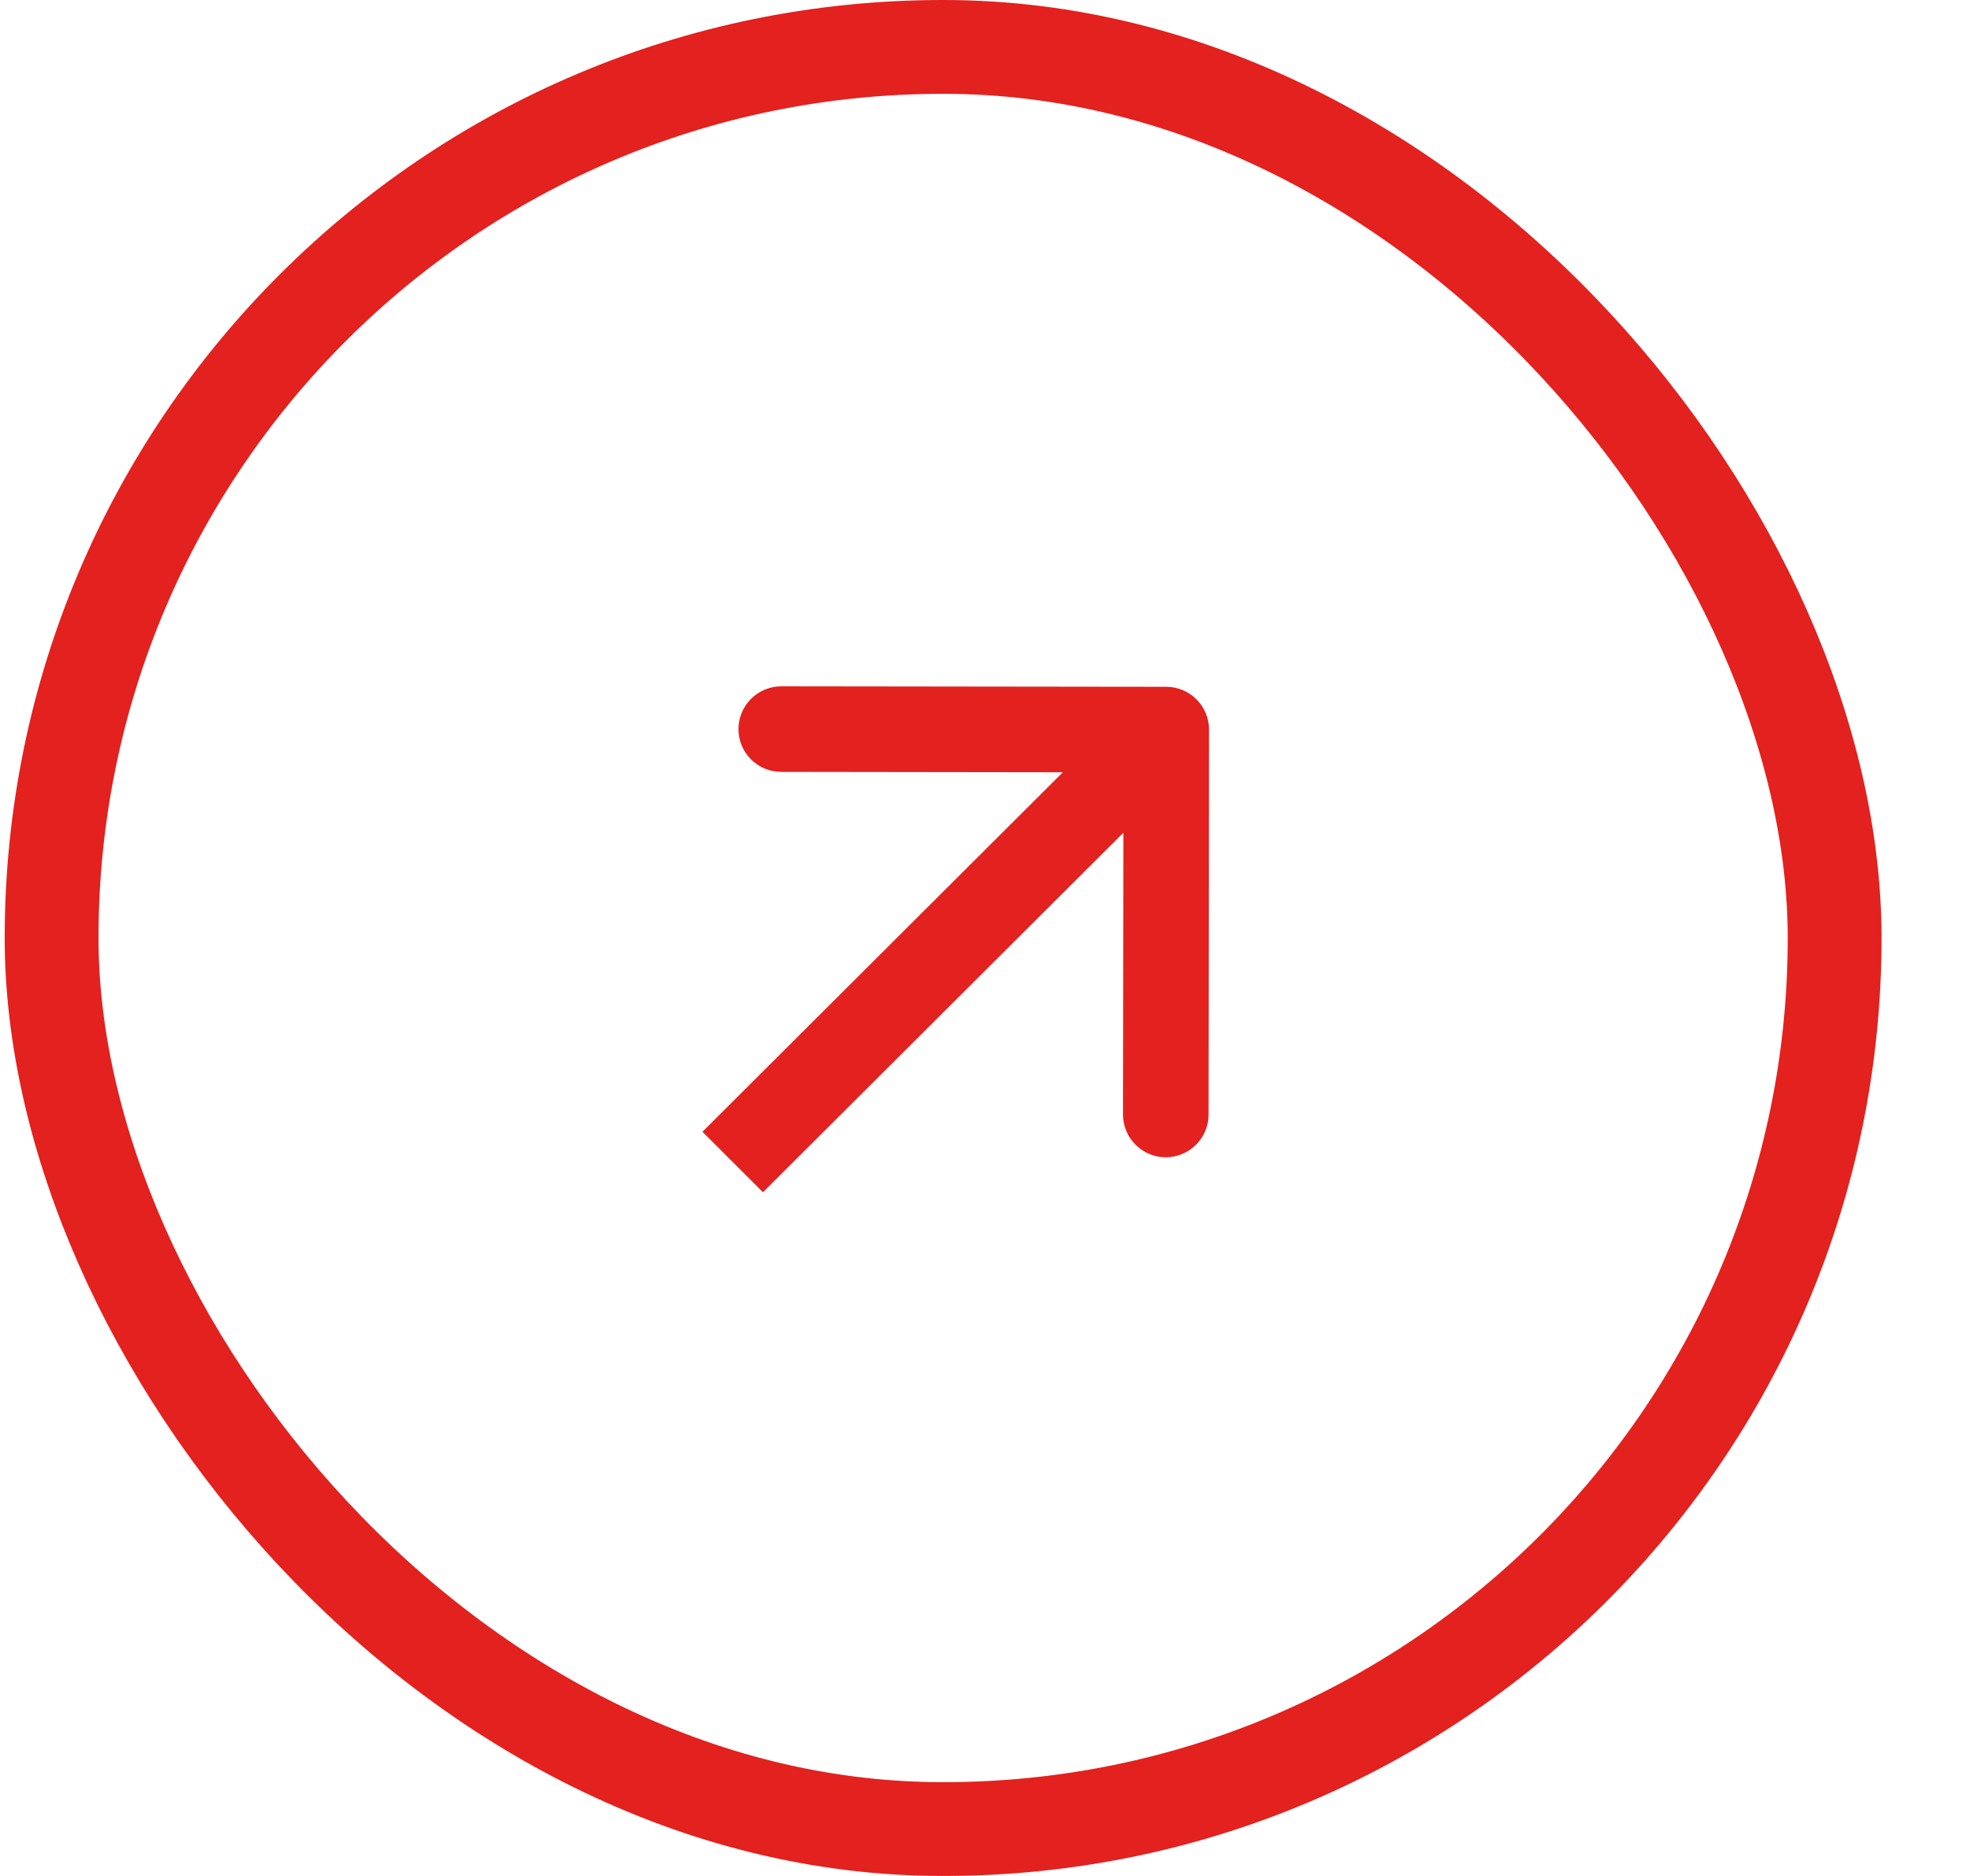
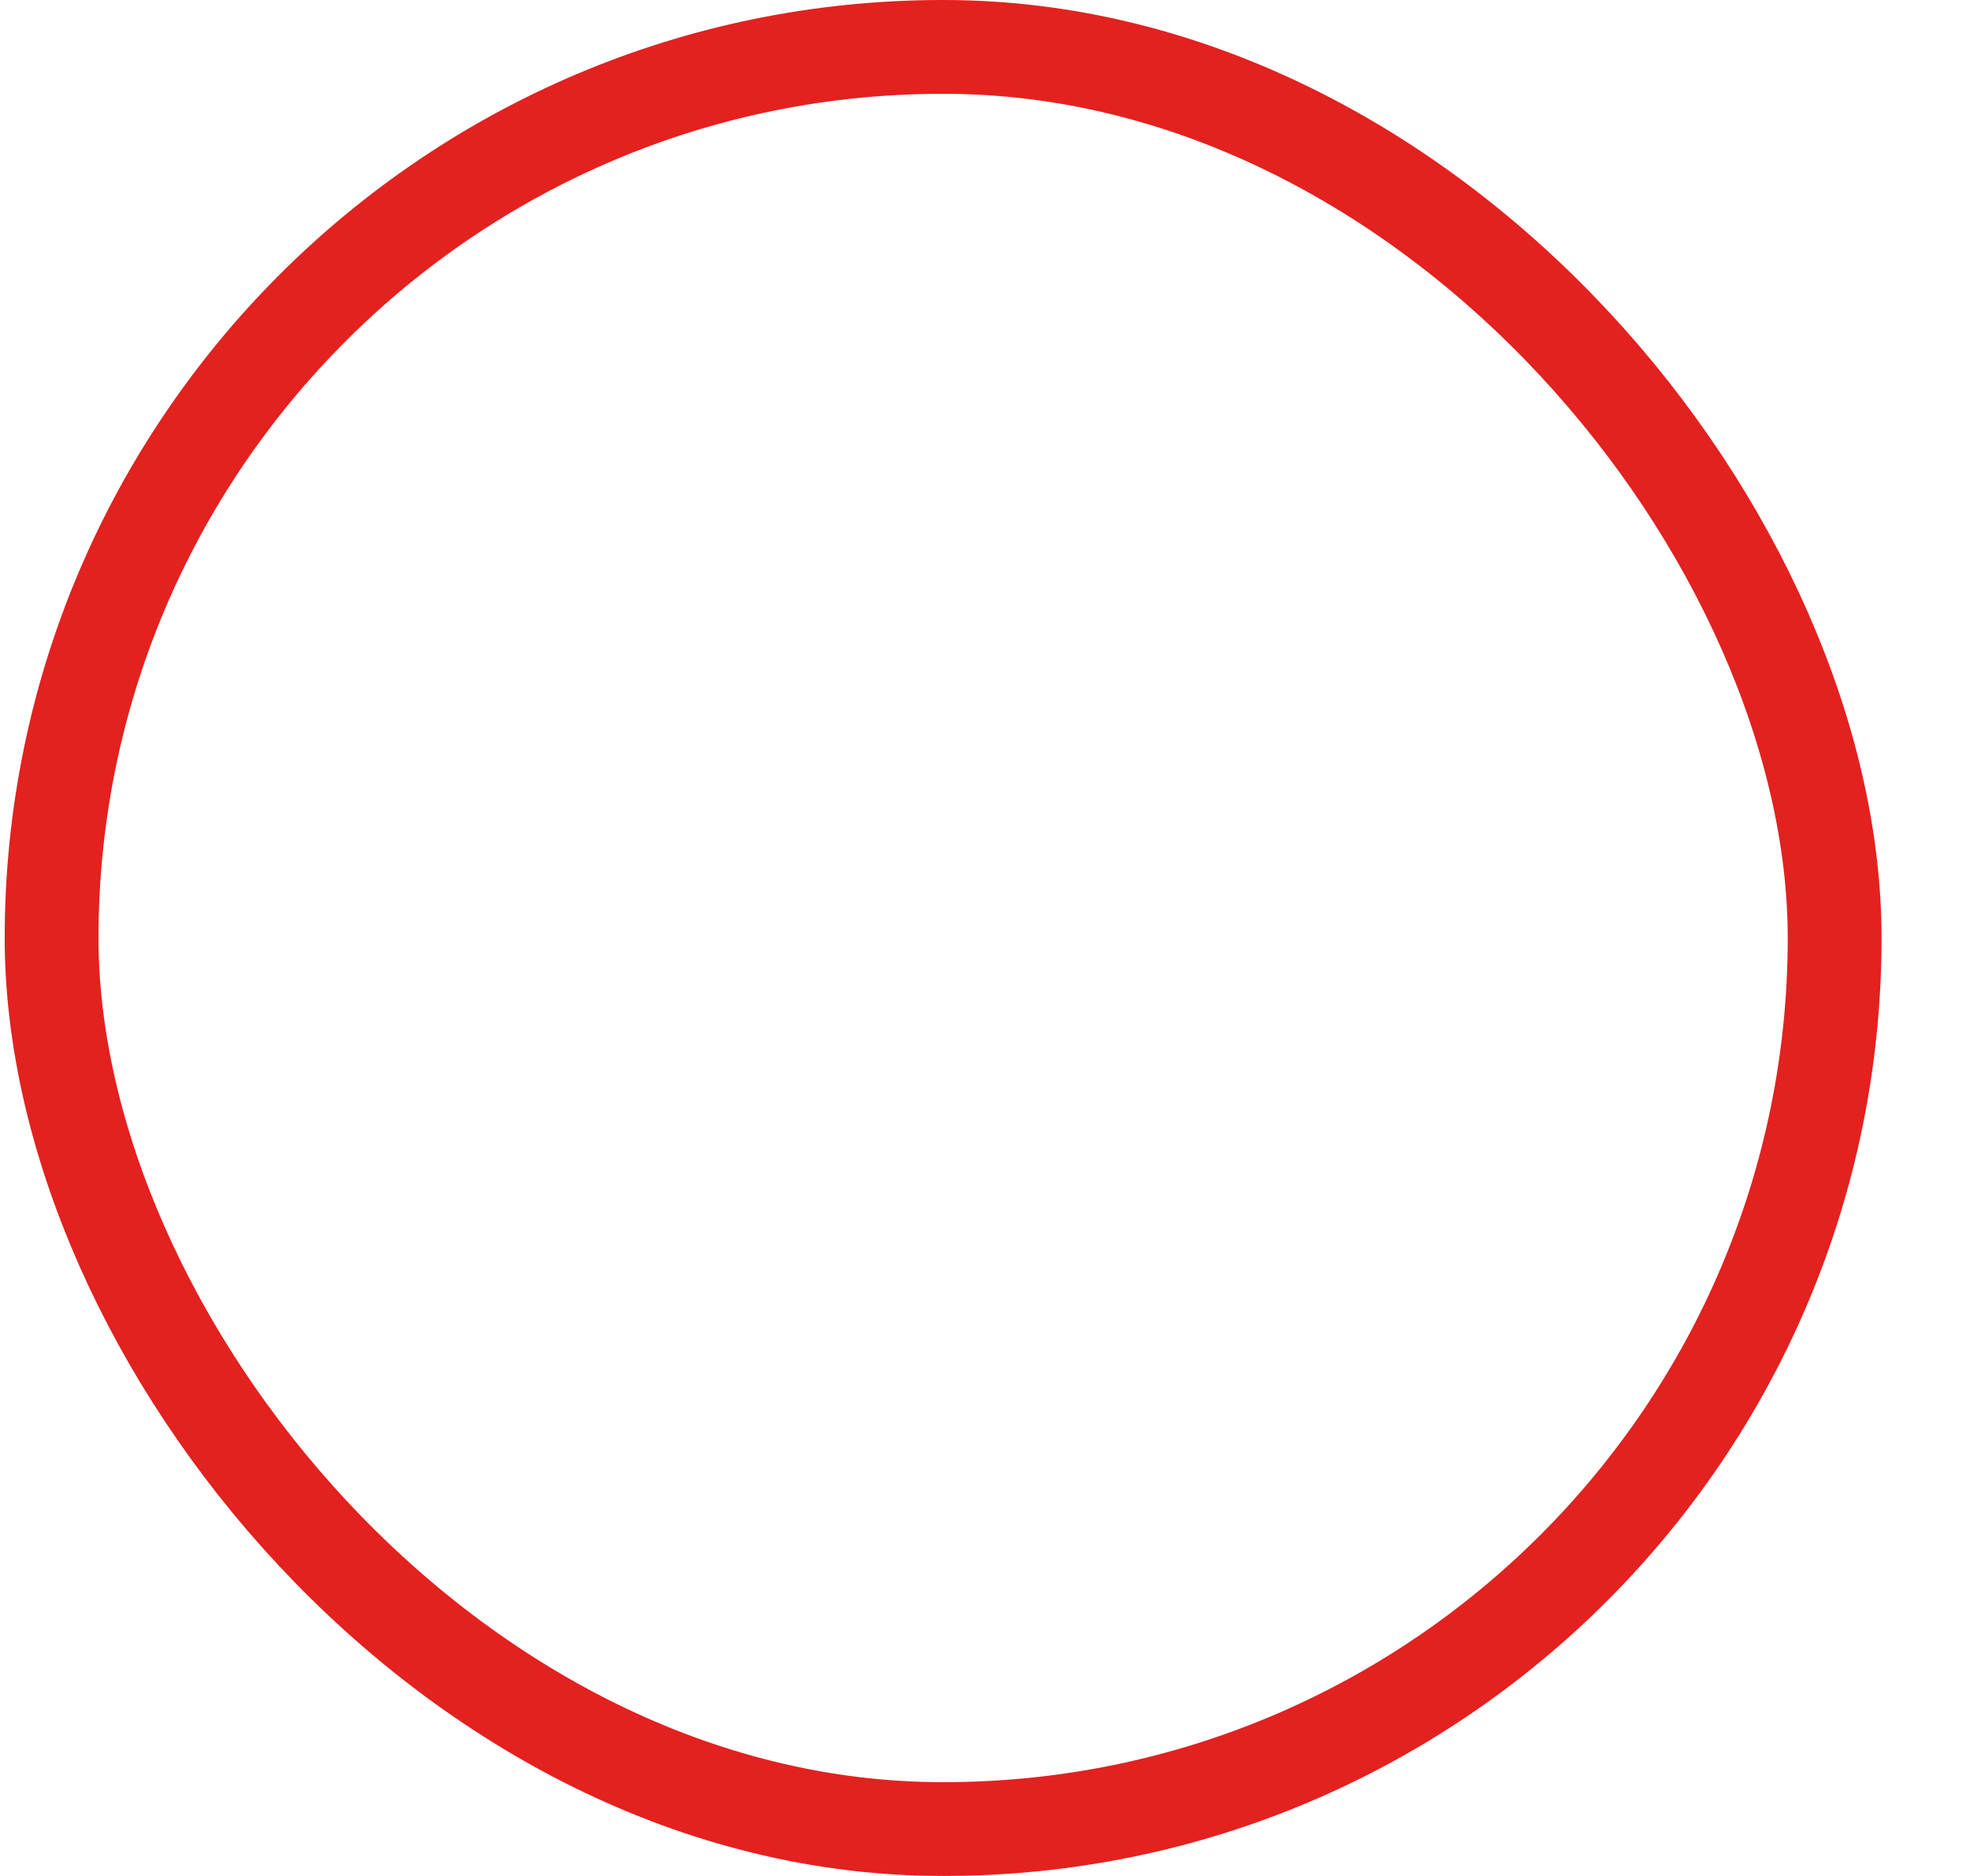
<svg xmlns="http://www.w3.org/2000/svg" width="21" height="20" viewBox="0 0 21 20" fill="none">
  <g filter="url(#filter0_b_6461_1330)">
    <rect x="0.55" y="0.5" width="19.007" height="19" rx="9.5" stroke="#E3211F" />
    <g clip-path="url(#clip0_6461_1330)">
-       <path d="M12.888 7.779C12.888 7.527 12.684 7.322 12.432 7.322L8.328 7.317C8.077 7.317 7.872 7.521 7.872 7.773C7.872 8.025 8.076 8.229 8.327 8.229L11.976 8.234L11.971 11.882C11.971 12.133 12.175 12.338 12.427 12.338C12.678 12.338 12.883 12.134 12.883 11.883L12.888 7.779ZM8.133 12.711L12.754 8.101L12.11 7.455L7.488 12.066L8.133 12.711Z" fill="#E3211F" />
-     </g>
+       </g>
  </g>
  <defs>
    <filter id="filter0_b_6461_1330" x="-10.95" y="-11" width="42.007" height="42" filterUnits="userSpaceOnUse" color-interpolation-filters="sRGB">
      <feFlood flood-opacity="0" result="BackgroundImageFix" />
      <feGaussianBlur in="BackgroundImageFix" stdDeviation="5.5" />
      <feComposite in2="SourceAlpha" operator="in" result="effect1_backgroundBlur_6461_1330" />
      <feBlend mode="normal" in="SourceGraphic" in2="effect1_backgroundBlur_6461_1330" result="shape" />
    </filter>
    <clipPath id="clip0_6461_1330">
      <rect width="7.296" height="11.287" fill="white" transform="translate(9.811 16.389) rotate(-142.143)" />
    </clipPath>
  </defs>
</svg>